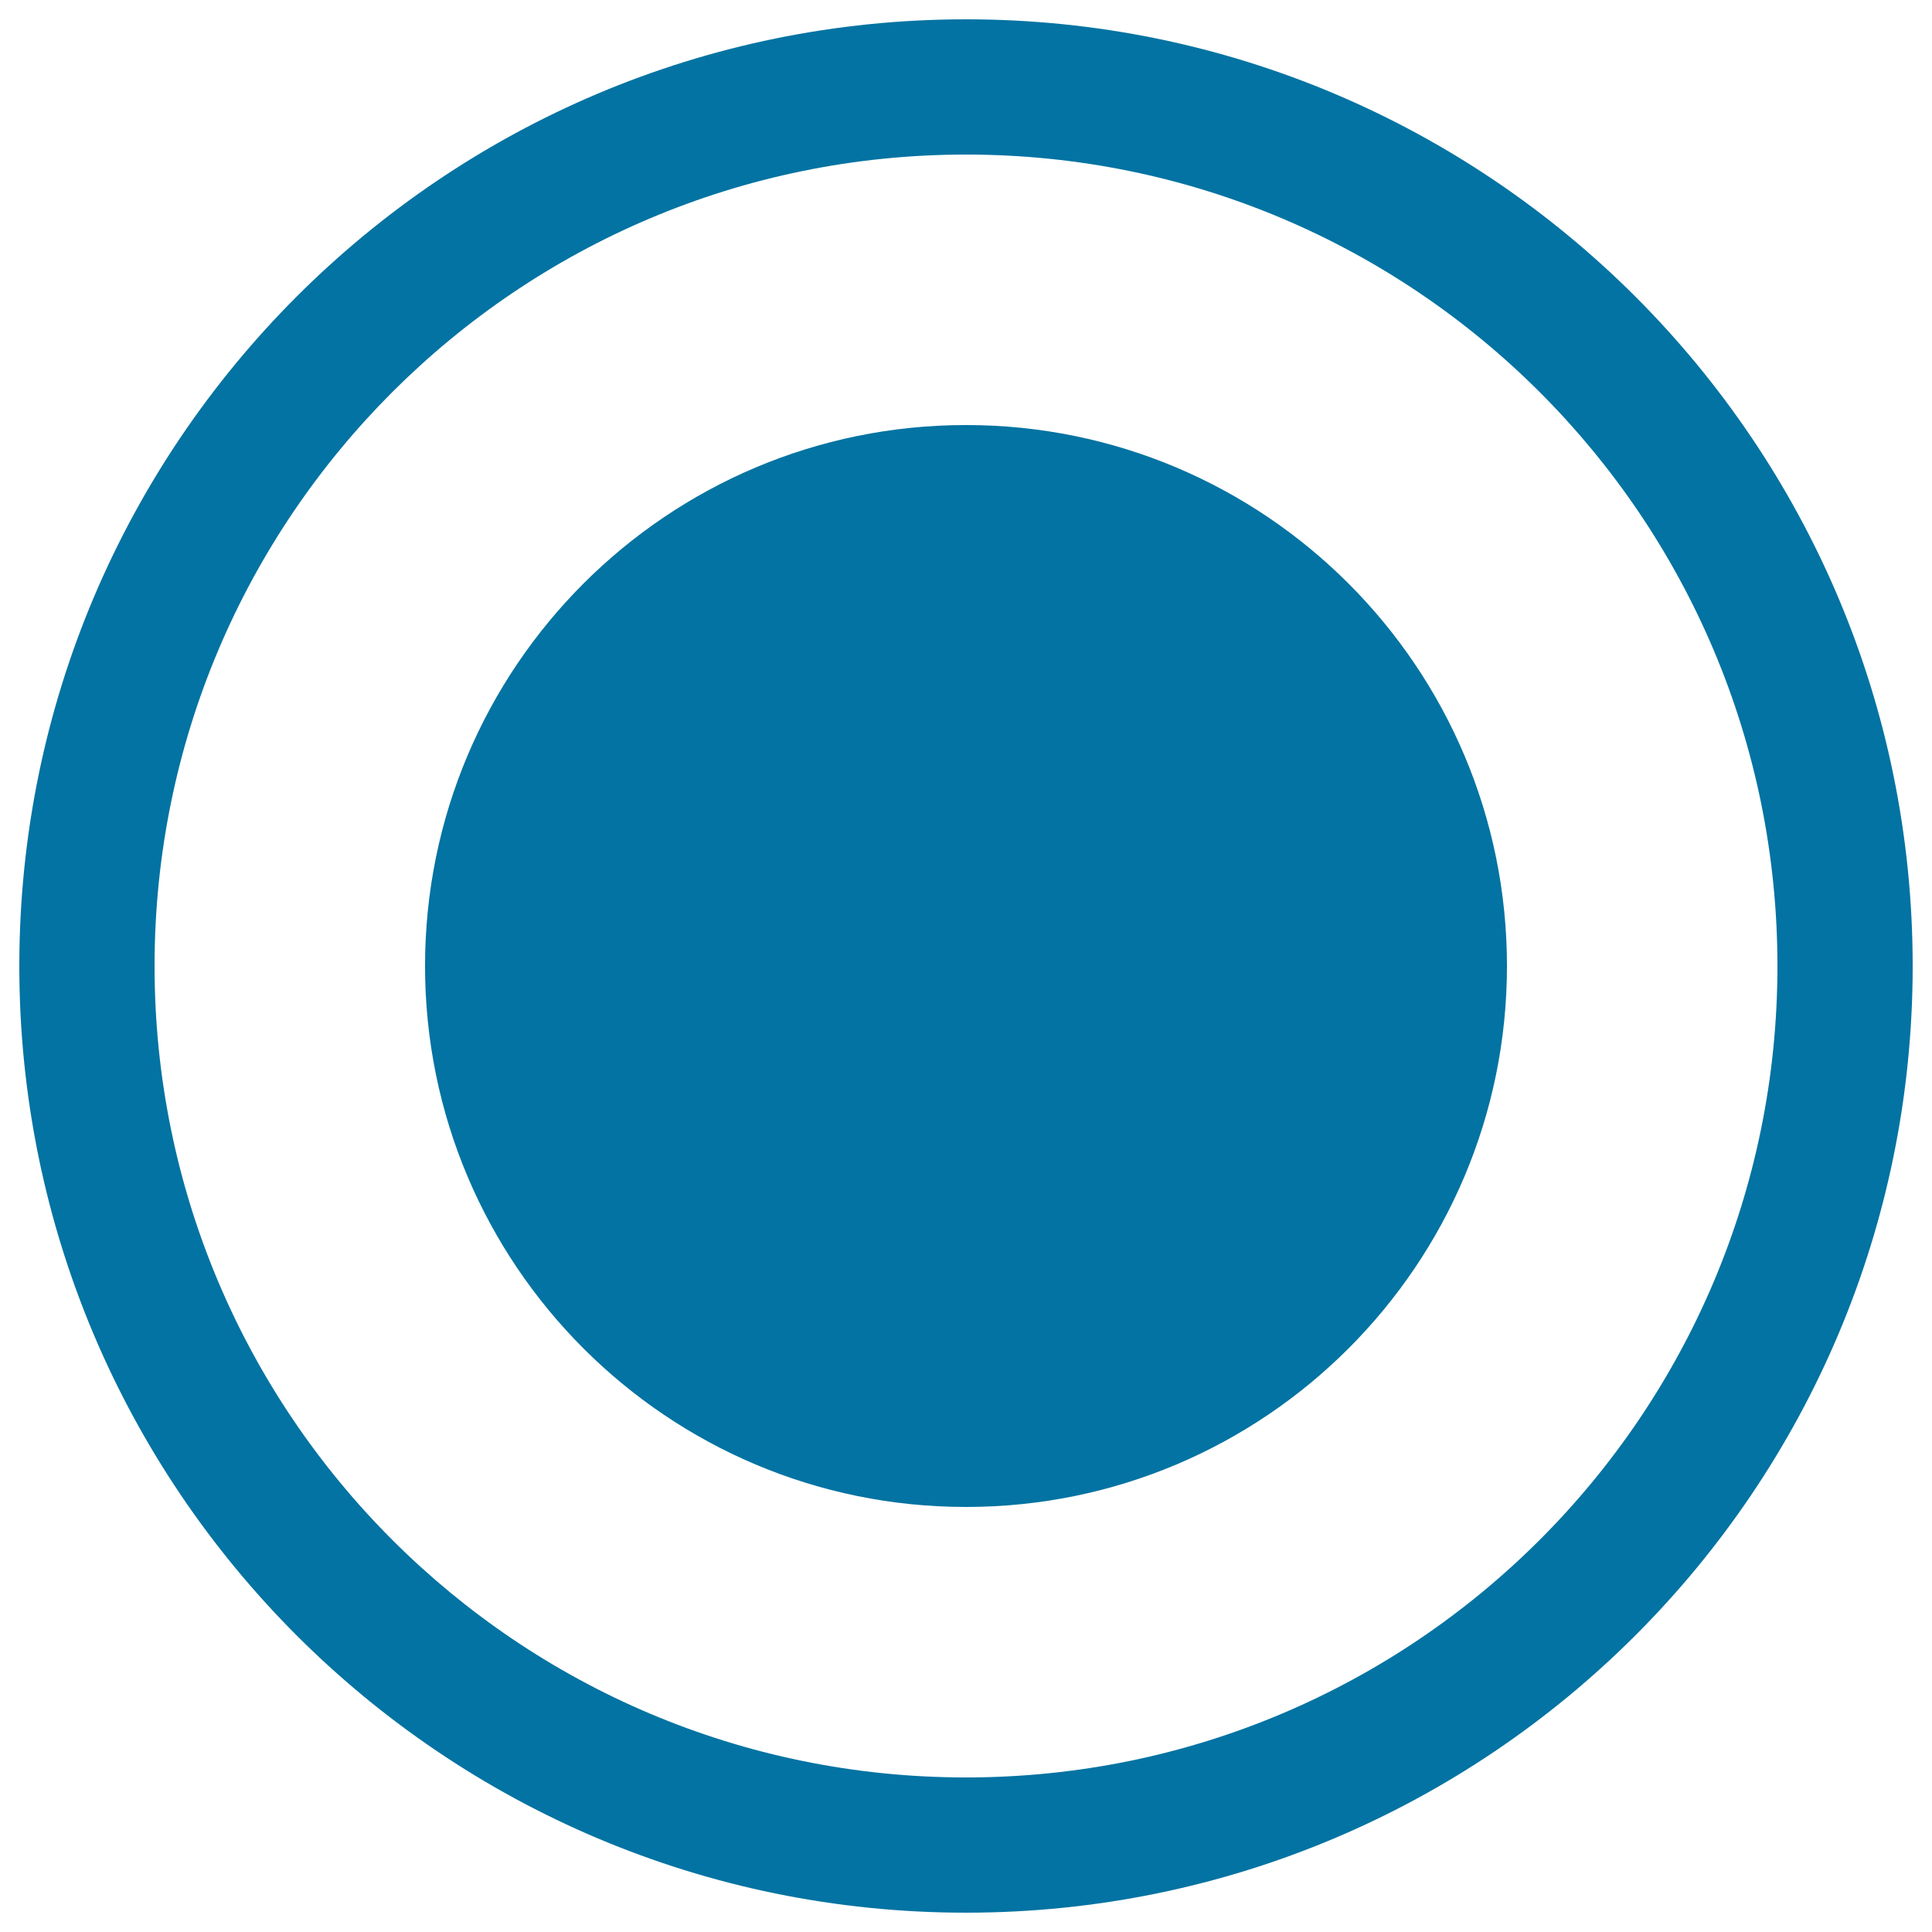
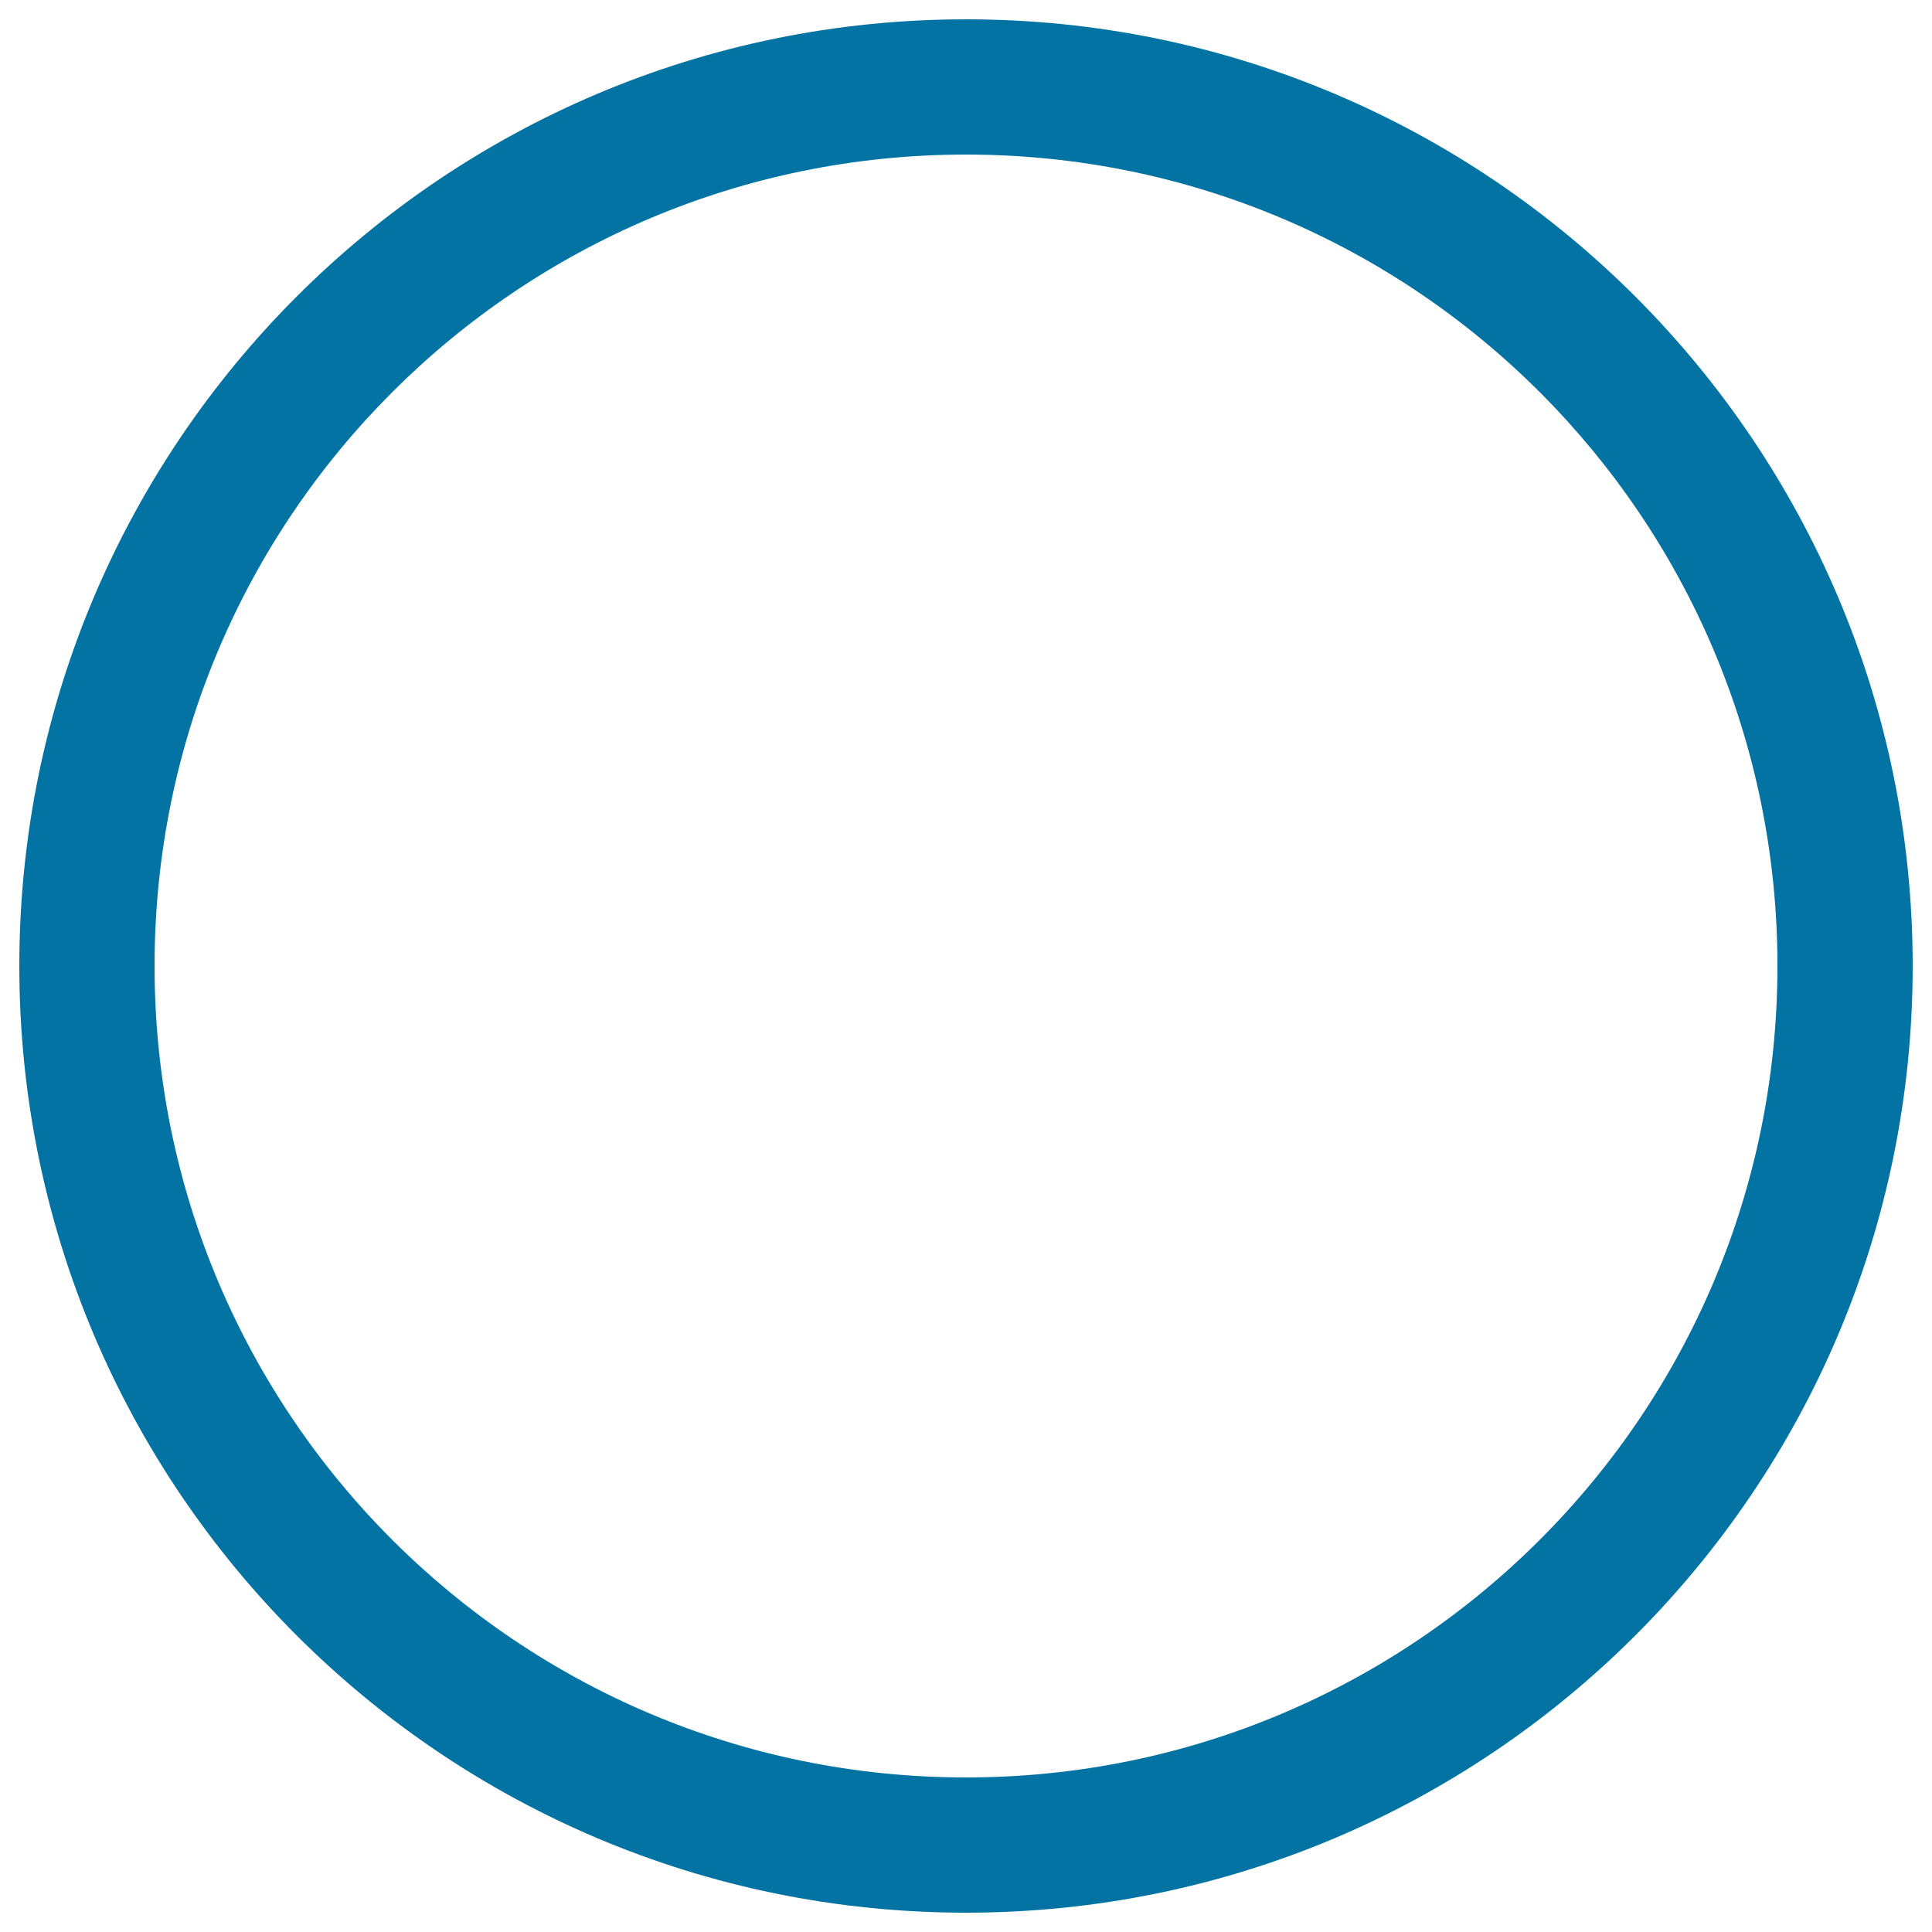
<svg xmlns="http://www.w3.org/2000/svg" viewBox="0 0 1000 1000" style="fill:#0273a2">
  <title>Radio Button Selected SVG icon</title>
  <path d="M500,10C229.4,10,10,229.4,10,500c0,270.6,219.4,490,490,490c270.6,0,490-219.4,490-490C990,229.4,770.6,10,500,10z M500,920C268,920,80,732,80,500S268,80,500,80c232,0,420,188,420,420C920,732,732,920,500,920z" />
-   <path d="M220,500c0,154.6,125.4,280,280,280s280-125.4,280-280c0-154.6-125.4-280-280-280S220,345.4,220,500L220,500z" />
</svg>